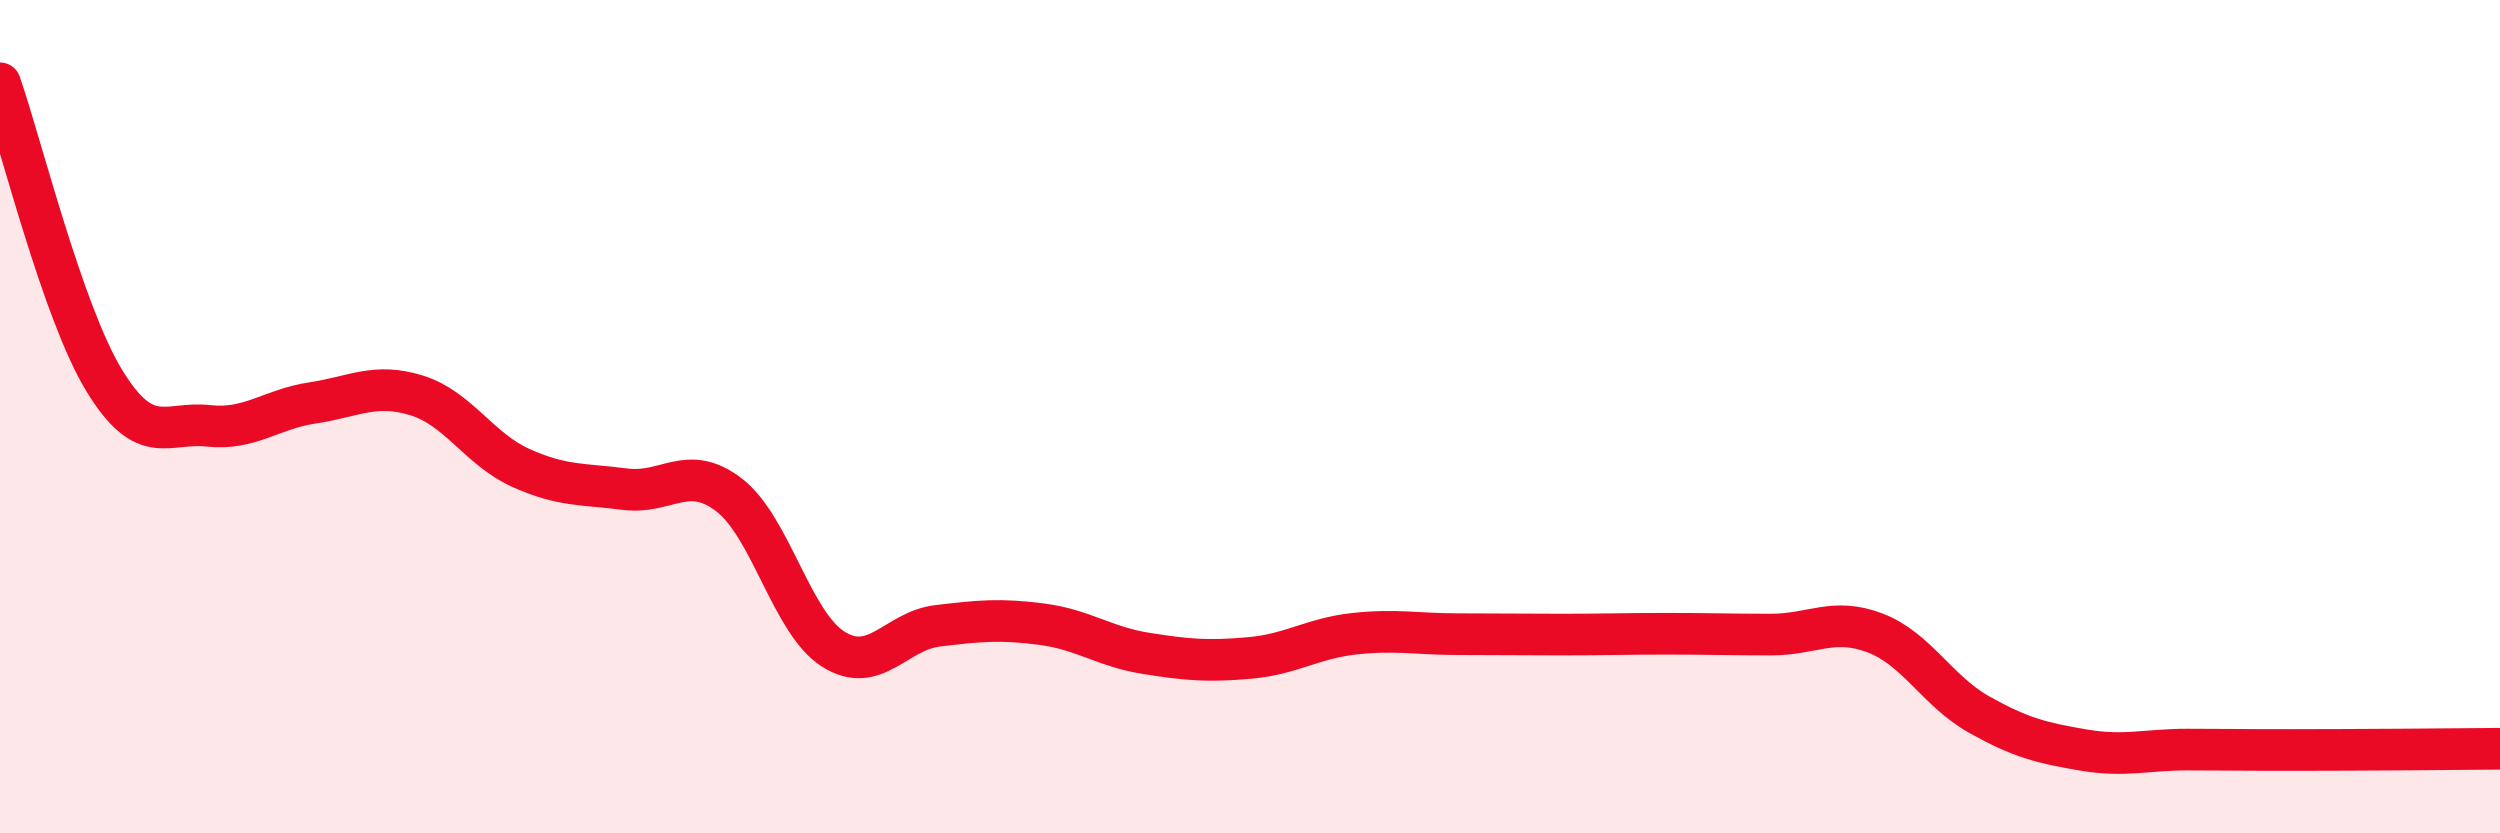
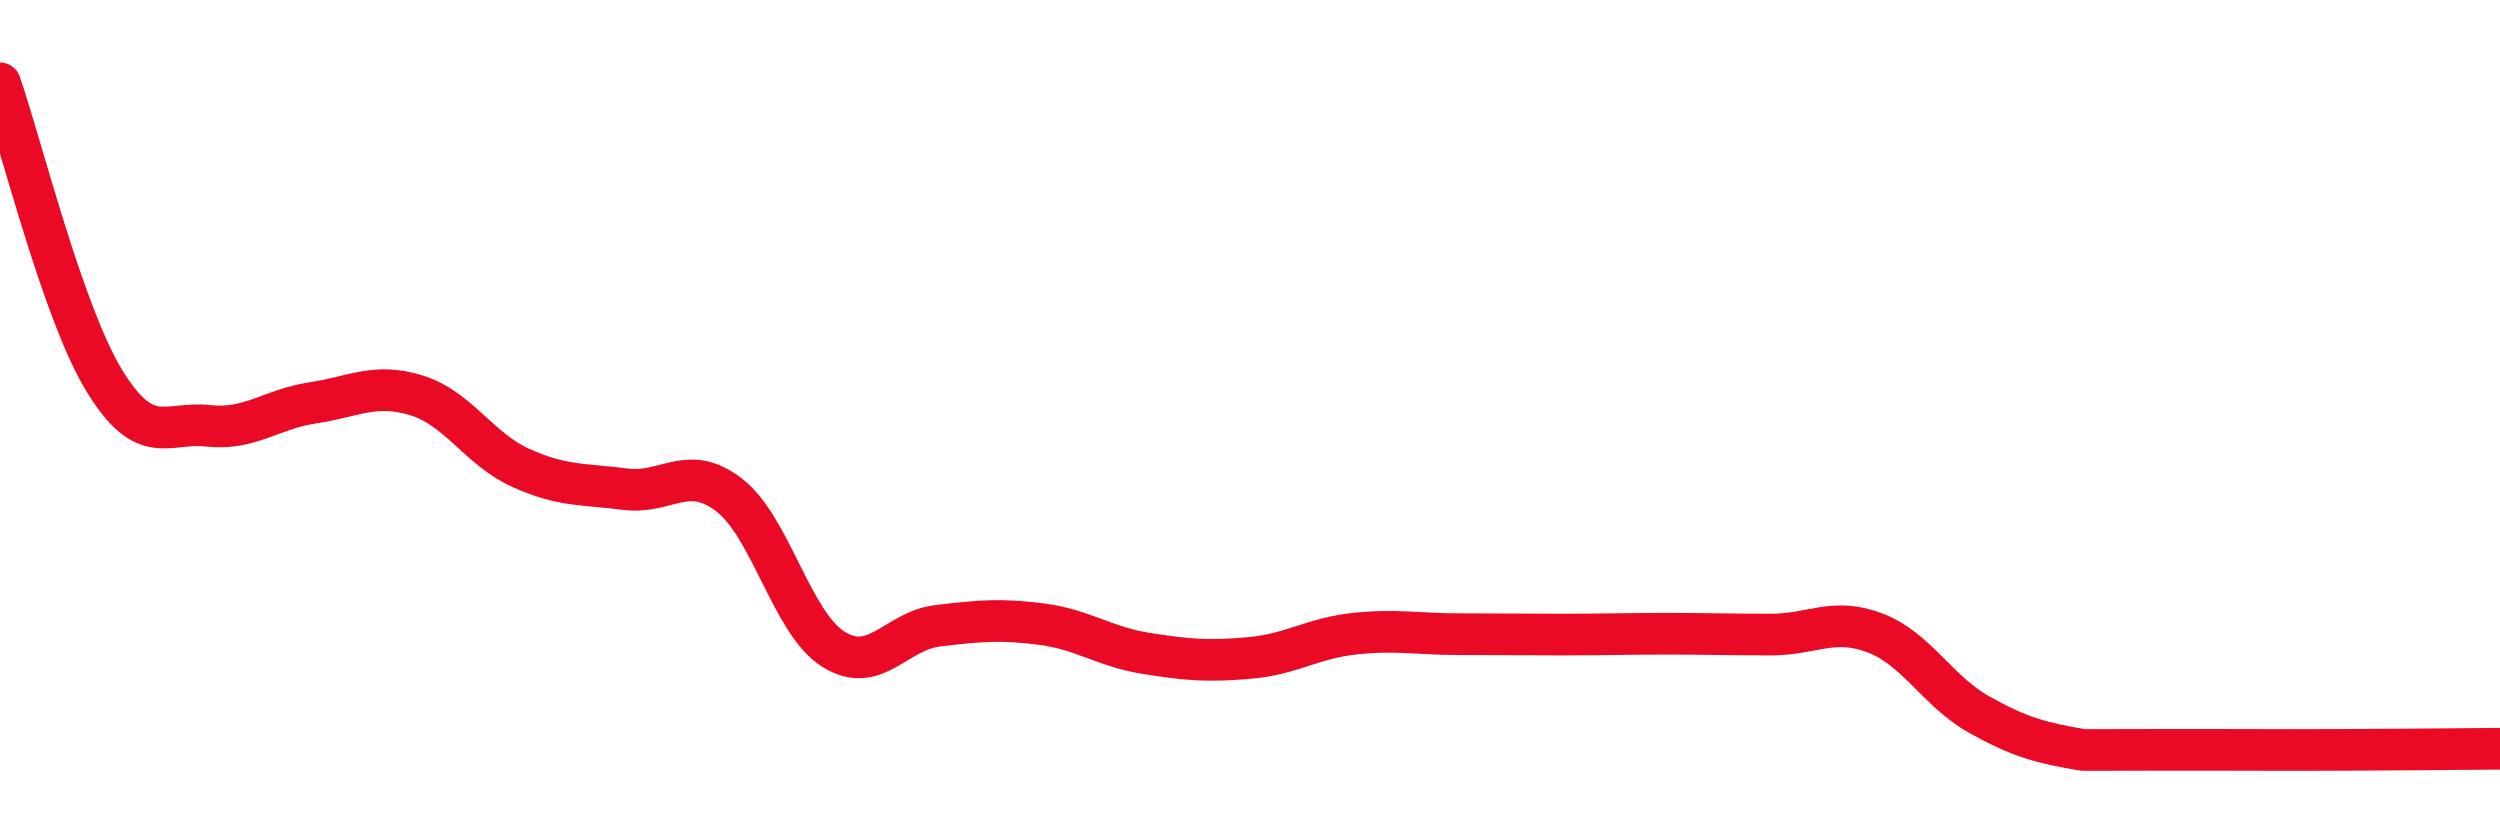
<svg xmlns="http://www.w3.org/2000/svg" width="60" height="20" viewBox="0 0 60 20">
-   <path d="M 0,2 C 0.5,3.43 1.5,7.49 2.5,9.13 C 3.5,10.77 4,10.11 5,10.22 C 6,10.33 6.5,9.82 7.5,9.67 C 8.5,9.52 9,9.18 10,9.49 C 11,9.8 11.5,10.78 12.5,11.23 C 13.5,11.68 14,11.61 15,11.74 C 16,11.87 16.5,11.11 17.5,11.88 C 18.5,12.65 19,14.95 20,15.58 C 21,16.21 21.5,15.14 22.5,15.02 C 23.5,14.9 24,14.85 25,14.98 C 26,15.11 26.5,15.52 27.5,15.68 C 28.5,15.84 29,15.88 30,15.79 C 31,15.7 31.5,15.32 32.5,15.21 C 33.5,15.1 34,15.22 35,15.22 C 36,15.22 36.5,15.23 37.5,15.23 C 38.5,15.23 39,15.21 40,15.21 C 41,15.21 41.5,15.23 42.5,15.23 C 43.5,15.23 44,14.81 45,15.19 C 46,15.57 46.5,16.59 47.5,17.15 C 48.5,17.71 49,17.83 50,18 C 51,18.17 51.5,17.99 52.5,17.99 C 53.5,17.99 53.5,18 55,18 C 56.5,18 59,17.98 60,17.97L60 20L0 20Z" fill="#EB0A25" opacity="0.1" stroke-linecap="round" stroke-linejoin="round" />
-   <path d="M 0,2 C 0.5,3.43 1.5,7.49 2.5,9.13 C 3.5,10.77 4,10.11 5,10.22 C 6,10.33 6.5,9.82 7.5,9.67 C 8.5,9.52 9,9.18 10,9.49 C 11,9.8 11.5,10.78 12.5,11.23 C 13.5,11.68 14,11.61 15,11.74 C 16,11.87 16.5,11.11 17.5,11.88 C 18.5,12.65 19,14.95 20,15.58 C 21,16.21 21.5,15.14 22.5,15.02 C 23.5,14.9 24,14.85 25,14.98 C 26,15.11 26.5,15.52 27.5,15.68 C 28.5,15.84 29,15.88 30,15.79 C 31,15.7 31.5,15.32 32.5,15.21 C 33.5,15.1 34,15.22 35,15.22 C 36,15.22 36.5,15.23 37.5,15.23 C 38.5,15.23 39,15.21 40,15.21 C 41,15.21 41.5,15.23 42.5,15.23 C 43.5,15.23 44,14.81 45,15.19 C 46,15.57 46.5,16.59 47.5,17.15 C 48.5,17.71 49,17.83 50,18 C 51,18.17 51.5,17.99 52.5,17.99 C 53.5,17.99 53.5,18 55,18 C 56.5,18 59,17.98 60,17.97" stroke="#EB0A25" stroke-width="1" fill="none" stroke-linecap="round" stroke-linejoin="round" />
+   <path d="M 0,2 C 0.5,3.43 1.5,7.49 2.5,9.13 C 3.5,10.77 4,10.11 5,10.22 C 6,10.33 6.5,9.82 7.5,9.67 C 8.5,9.52 9,9.18 10,9.49 C 11,9.8 11.5,10.78 12.5,11.23 C 13.5,11.68 14,11.61 15,11.74 C 16,11.87 16.5,11.11 17.5,11.88 C 18.5,12.65 19,14.95 20,15.58 C 21,16.21 21.5,15.14 22.5,15.02 C 23.5,14.9 24,14.85 25,14.98 C 26,15.11 26.5,15.52 27.5,15.68 C 28.5,15.84 29,15.88 30,15.79 C 31,15.7 31.5,15.32 32.5,15.21 C 33.5,15.1 34,15.22 35,15.22 C 36,15.22 36.5,15.23 37.5,15.23 C 38.5,15.23 39,15.21 40,15.21 C 41,15.21 41.5,15.23 42.5,15.23 C 43.5,15.23 44,14.81 45,15.19 C 46,15.57 46.5,16.59 47.5,17.15 C 48.5,17.71 49,17.83 50,18 C 53.5,17.99 53.5,18 55,18 C 56.5,18 59,17.98 60,17.97" stroke="#EB0A25" stroke-width="1" fill="none" stroke-linecap="round" stroke-linejoin="round" />
</svg>